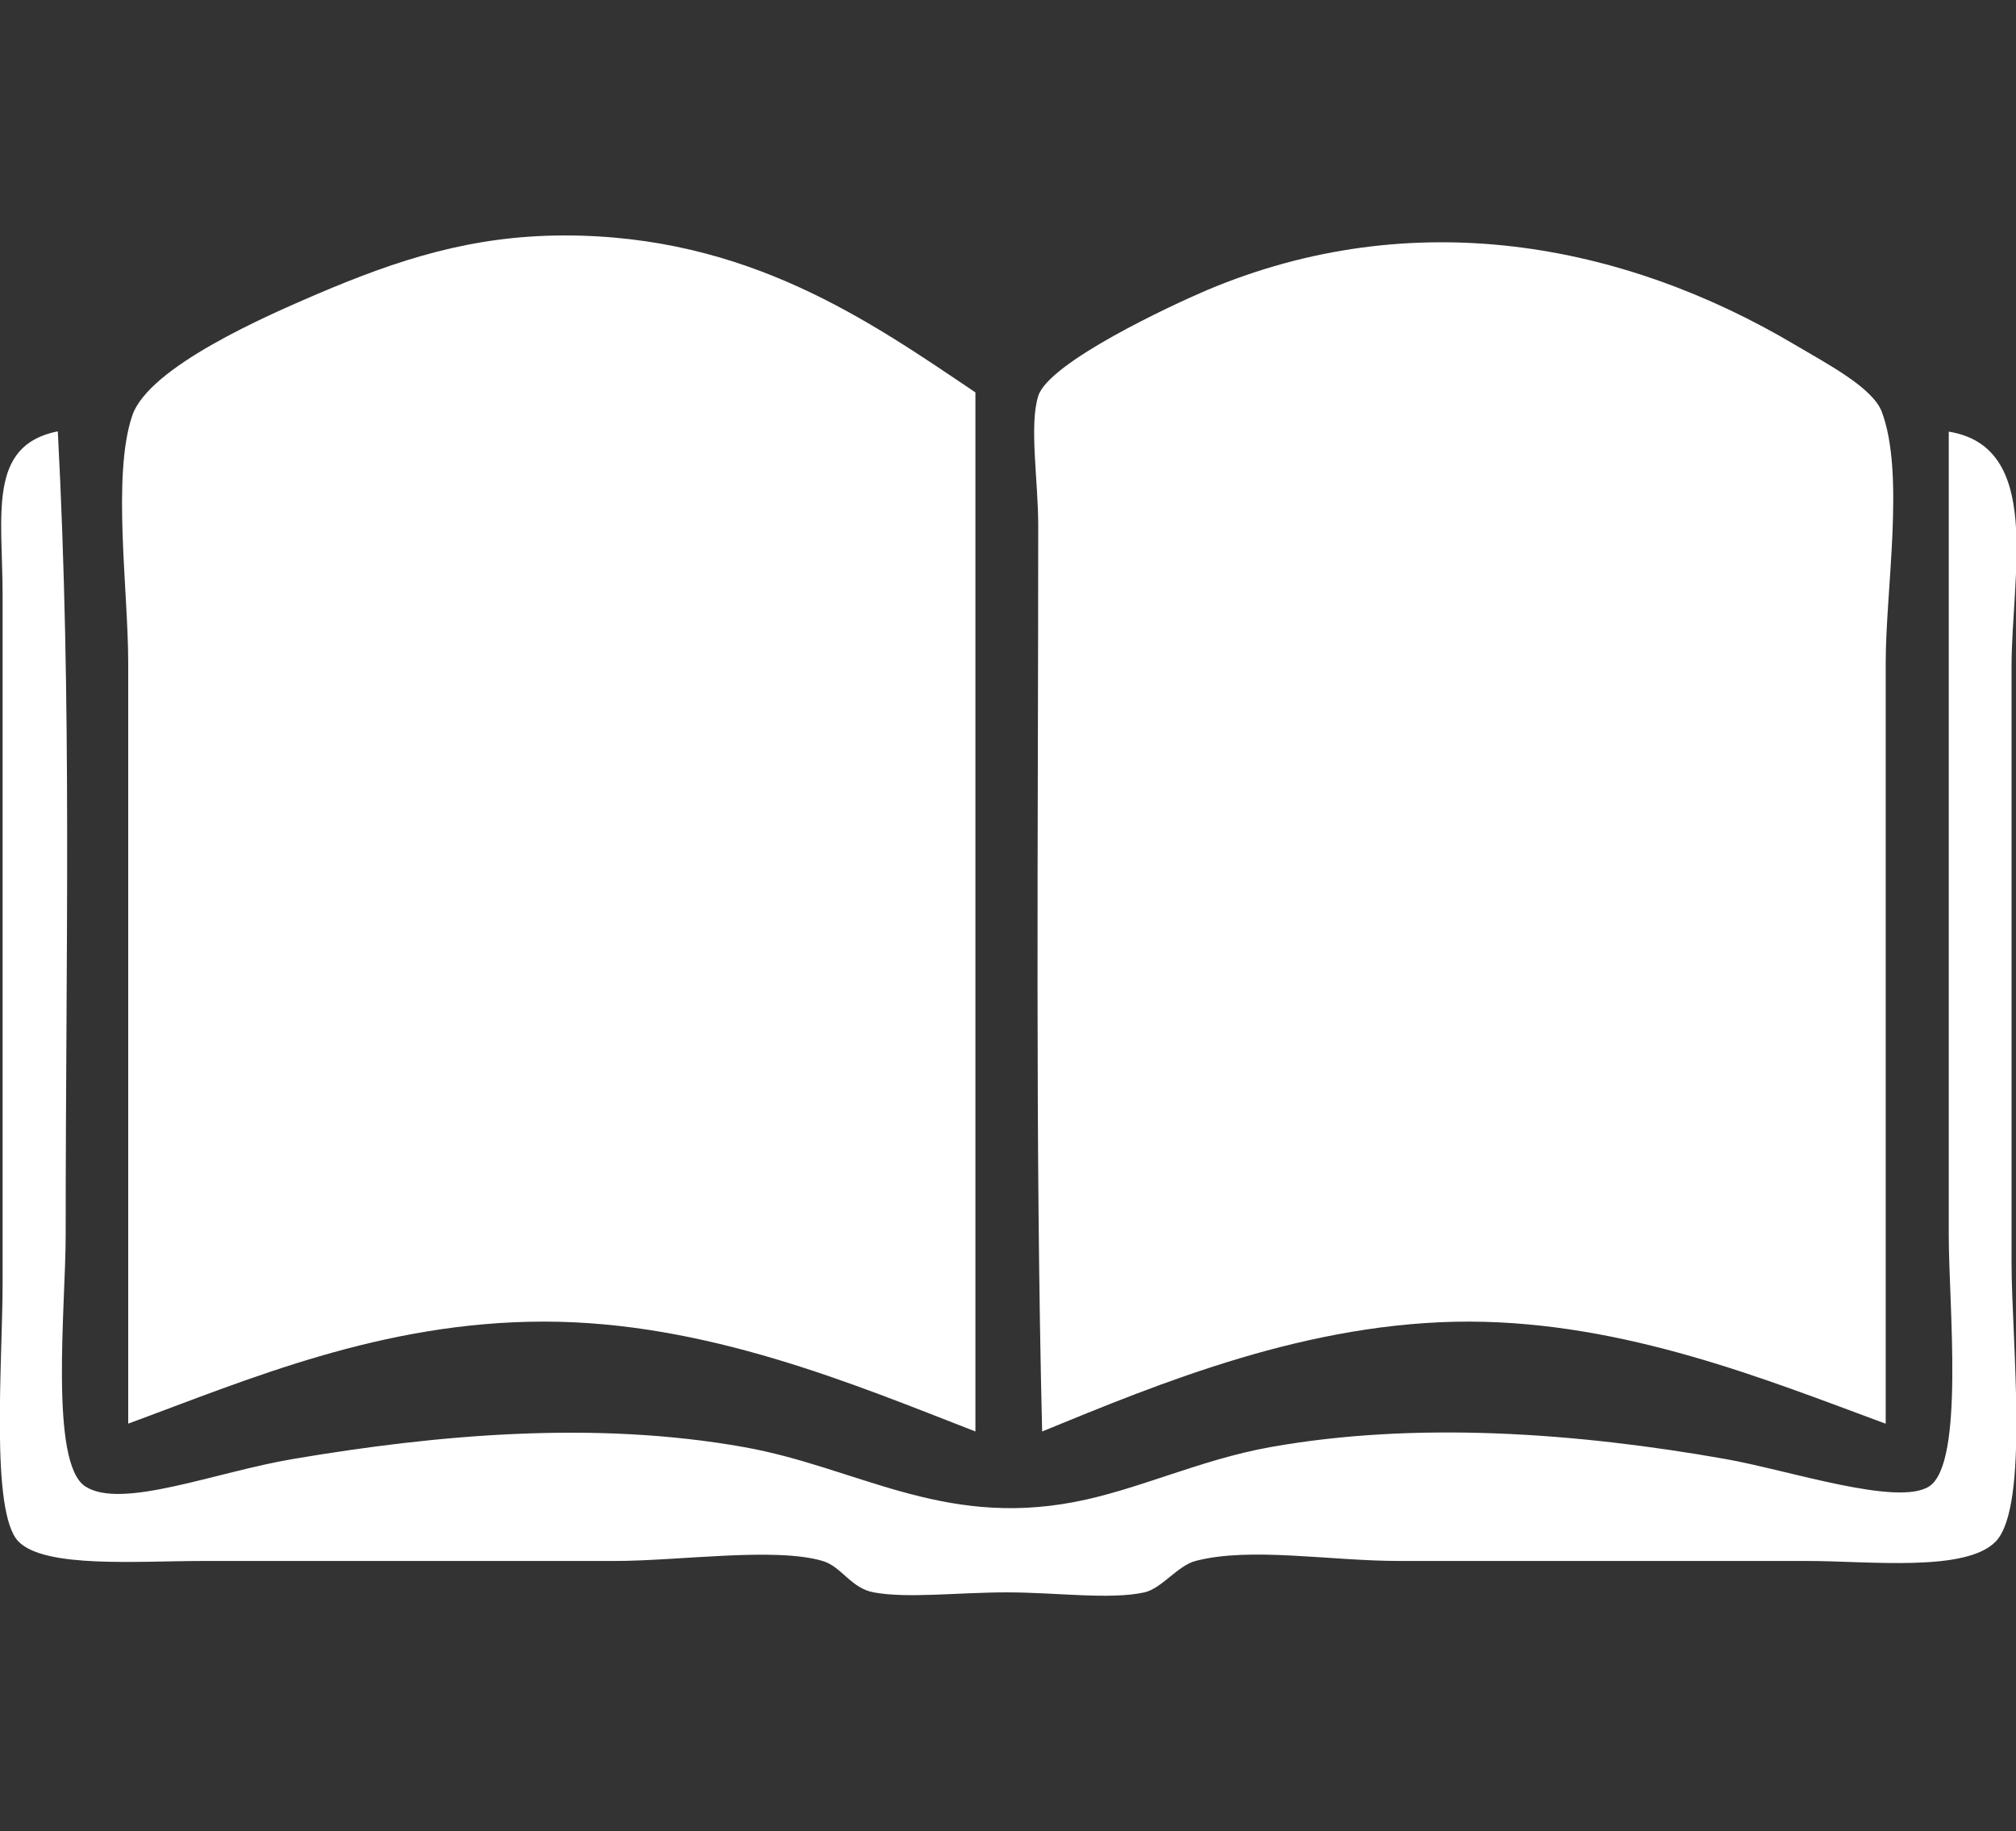
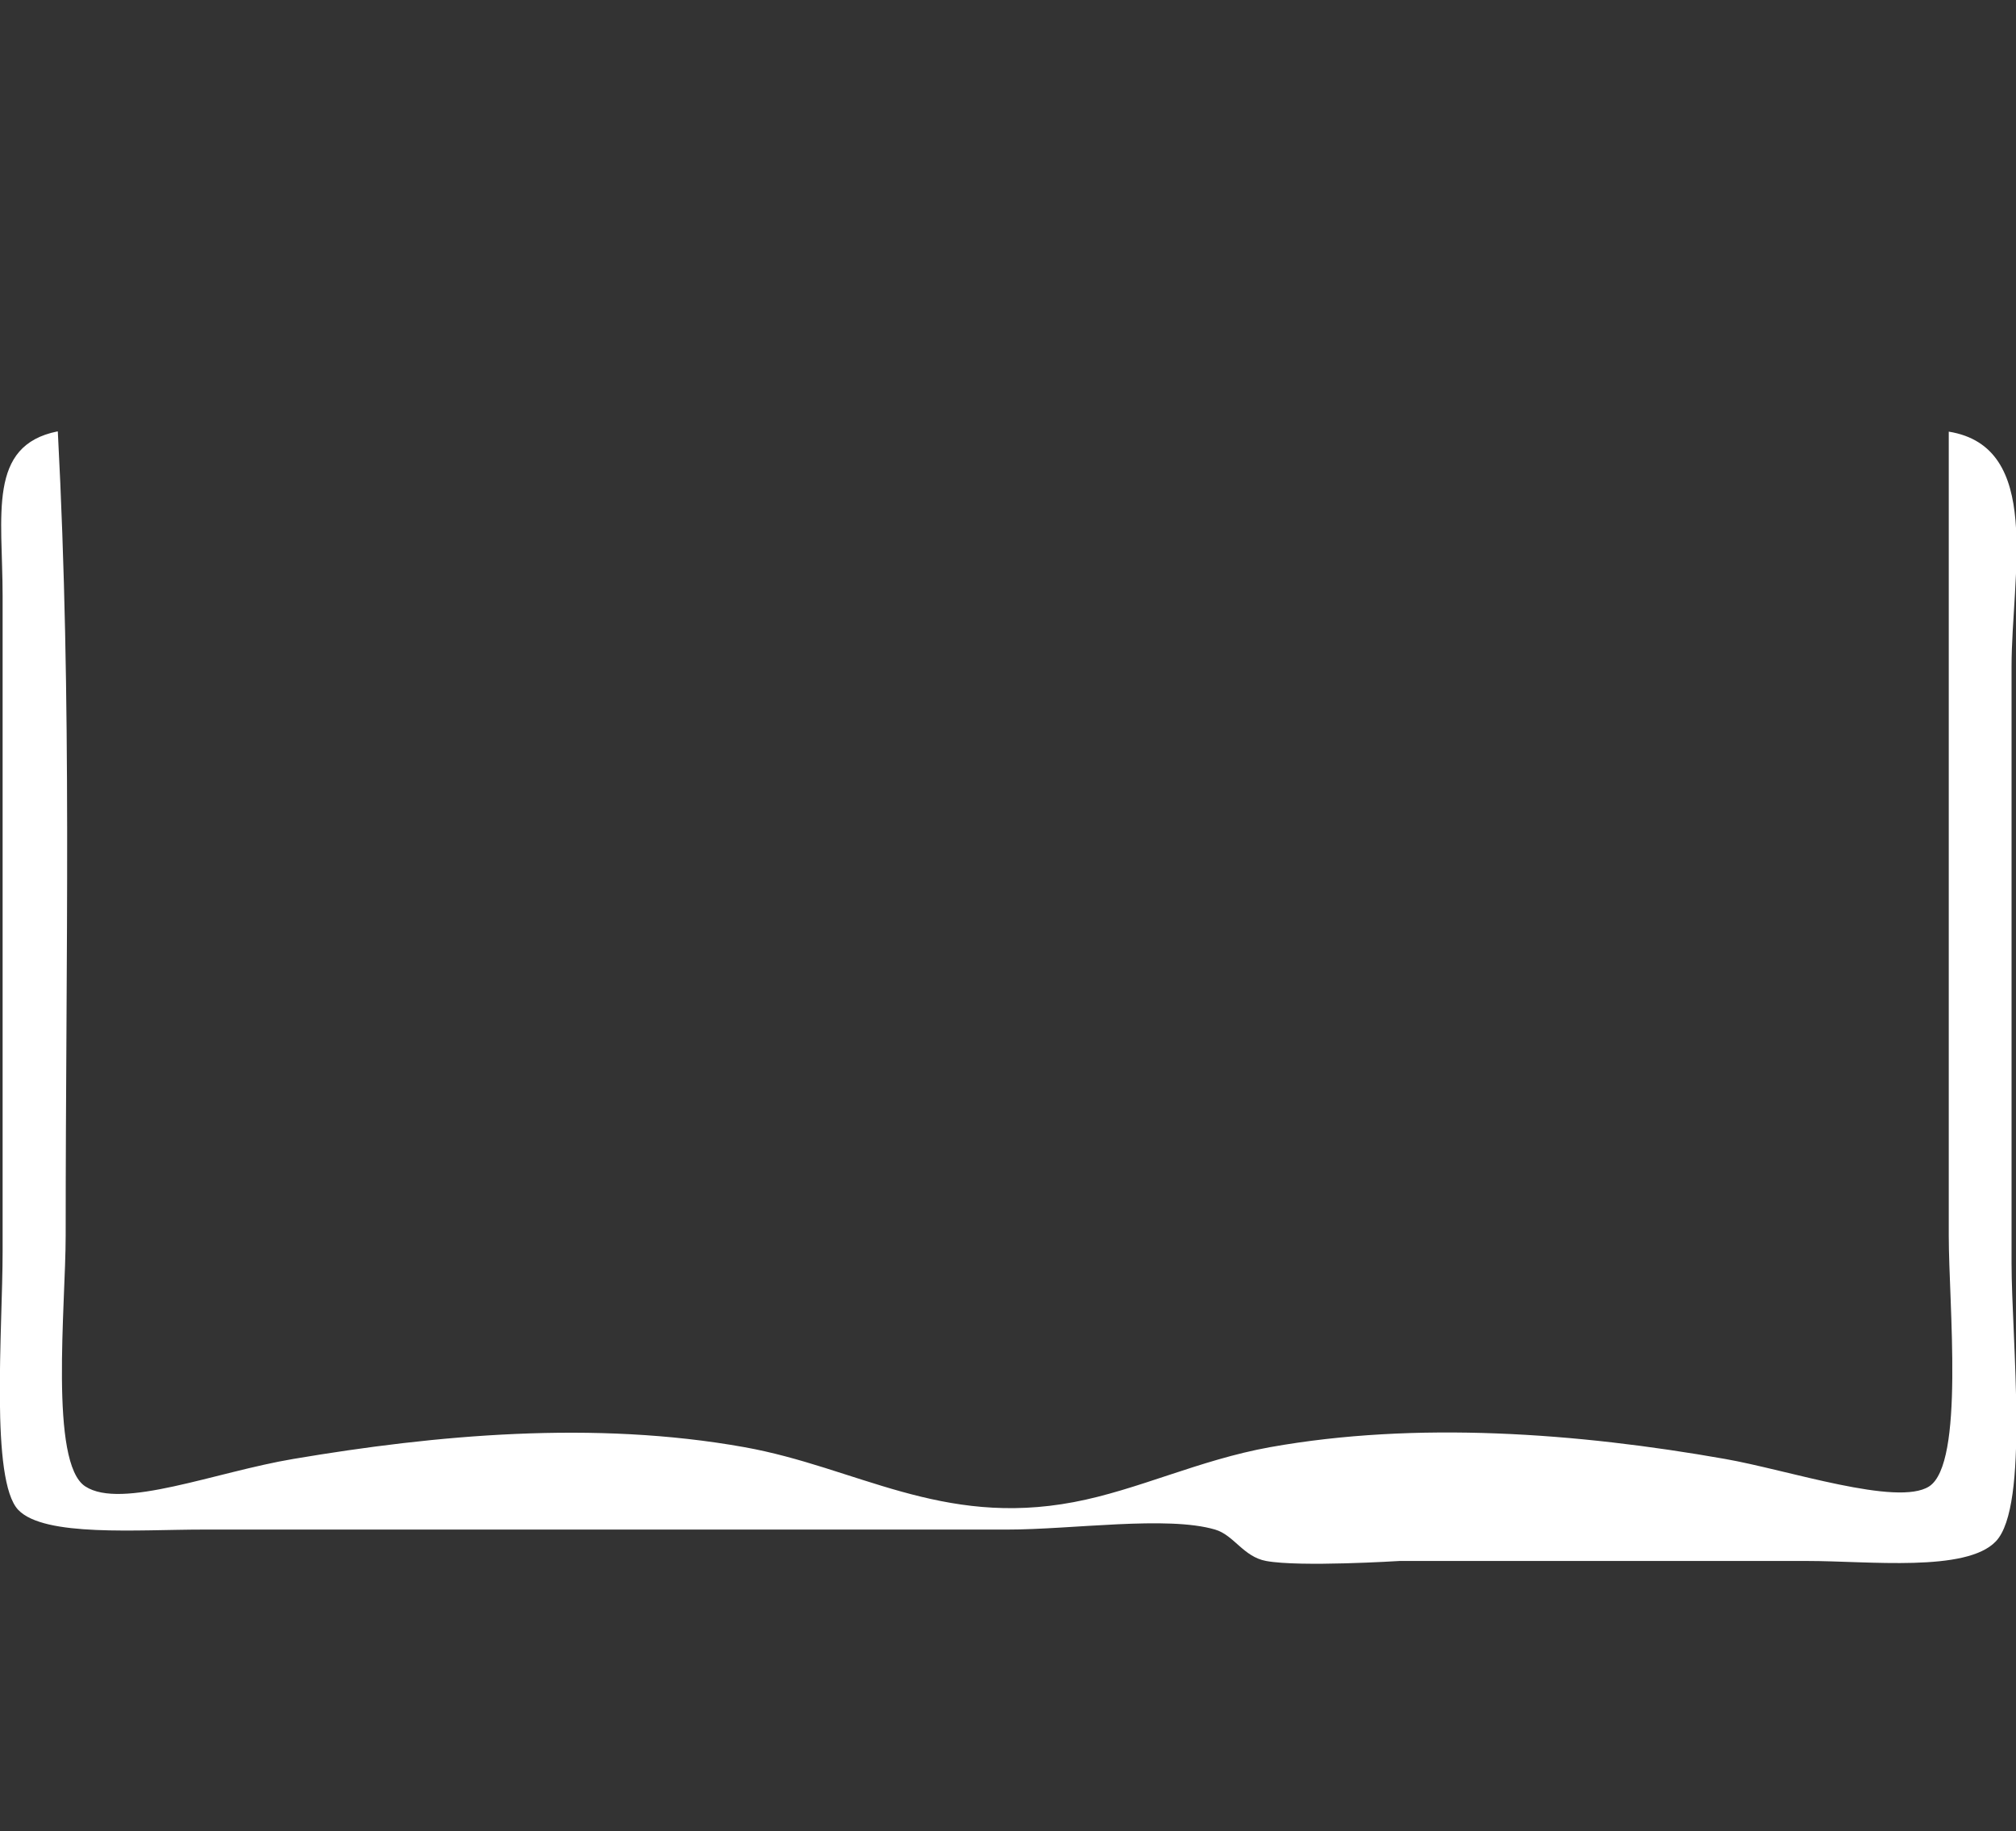
<svg xmlns="http://www.w3.org/2000/svg" id="a" width="77.05" height="70" viewBox="0 0 77.05 70">
  <rect x="0" y="0" width="77.05" height="70" fill="#333333" stroke="none" />
-   <path d="M37.28,15V54.72c-4.61-1.79-10.28-4.2-16.49-4.2s-11.35,2.23-15.89,3.9V25.34c0-2.78-.62-7.14,.15-9.44,.62-1.88,5.19-3.85,7.05-4.65,3.14-1.34,5.93-2.24,9.44-2.25,7.05-.01,11.7,3.28,15.74,6Z" fill="#fff" fill-rule="evenodd" />
-   <path d="M72.06,54.42c-4.52-1.67-9.93-3.88-15.89-3.9-6.16-.01-11.83,2.35-16.34,4.2-.27-10.99-.15-22.84-.15-34.63,0-1.72-.35-3.83,0-4.95,.4-1.29,5.11-3.48,6.45-4.05,7.87-3.32,15.89-1.82,22.49,2.1,1.25,.74,2.95,1.63,3.3,2.55,.89,2.36,.15,6.79,.15,9.59v29.08Z" fill="#fff" fill-rule="evenodd" />
-   <path d="M2.21,16.5c.55,10.47,.3,19.8,.3,30.73,0,2.67-.63,8.7,.75,9.59,1.38,.9,4.97-.55,7.95-1.05,5.44-.92,11.5-1.48,17.24-.45,4.29,.77,7.52,3.06,12.59,2.1,2.44-.46,4.78-1.61,7.5-2.1,5.58-1,11.73-.55,17.39,.45,2.4,.42,6.59,1.83,7.8,1.05,1.36-.88,.75-6.95,.75-9.59V16.5c3.6,.58,2.4,5.47,2.4,8.99v22.79c0,2.91,.69,9.29-.6,10.64-1.13,1.19-4.85,.75-7.2,.75h-15.59c-2.67,0-5.7-.55-7.8,0-.68,.18-1.29,1.05-1.95,1.2-1.31,.29-3.37,0-5.25,0s-3.81,.24-5.1,0c-.87-.16-1.23-.99-1.95-1.2-1.83-.54-5.47,0-7.95,0H7.75c-2.47,0-6.05,.29-7.05-.75-1.08-1.13-.6-6.9-.6-9.89V22.79c0-3.11-.59-5.76,2.1-6.3Z" fill="#fff" fill-rule="evenodd" />
+   <path d="M2.21,16.5c.55,10.47,.3,19.8,.3,30.73,0,2.67-.63,8.7,.75,9.59,1.38,.9,4.97-.55,7.95-1.05,5.44-.92,11.5-1.48,17.24-.45,4.29,.77,7.52,3.06,12.59,2.1,2.44-.46,4.78-1.61,7.5-2.1,5.58-1,11.73-.55,17.39,.45,2.4,.42,6.59,1.83,7.8,1.05,1.36-.88,.75-6.95,.75-9.59V16.5c3.6,.58,2.4,5.47,2.4,8.99v22.79c0,2.91,.69,9.29-.6,10.64-1.13,1.19-4.85,.75-7.2,.75h-15.59s-3.81,.24-5.1,0c-.87-.16-1.23-.99-1.95-1.2-1.83-.54-5.47,0-7.95,0H7.75c-2.47,0-6.05,.29-7.05-.75-1.08-1.13-.6-6.9-.6-9.89V22.79c0-3.11-.59-5.76,2.1-6.3Z" fill="#fff" fill-rule="evenodd" />
</svg>